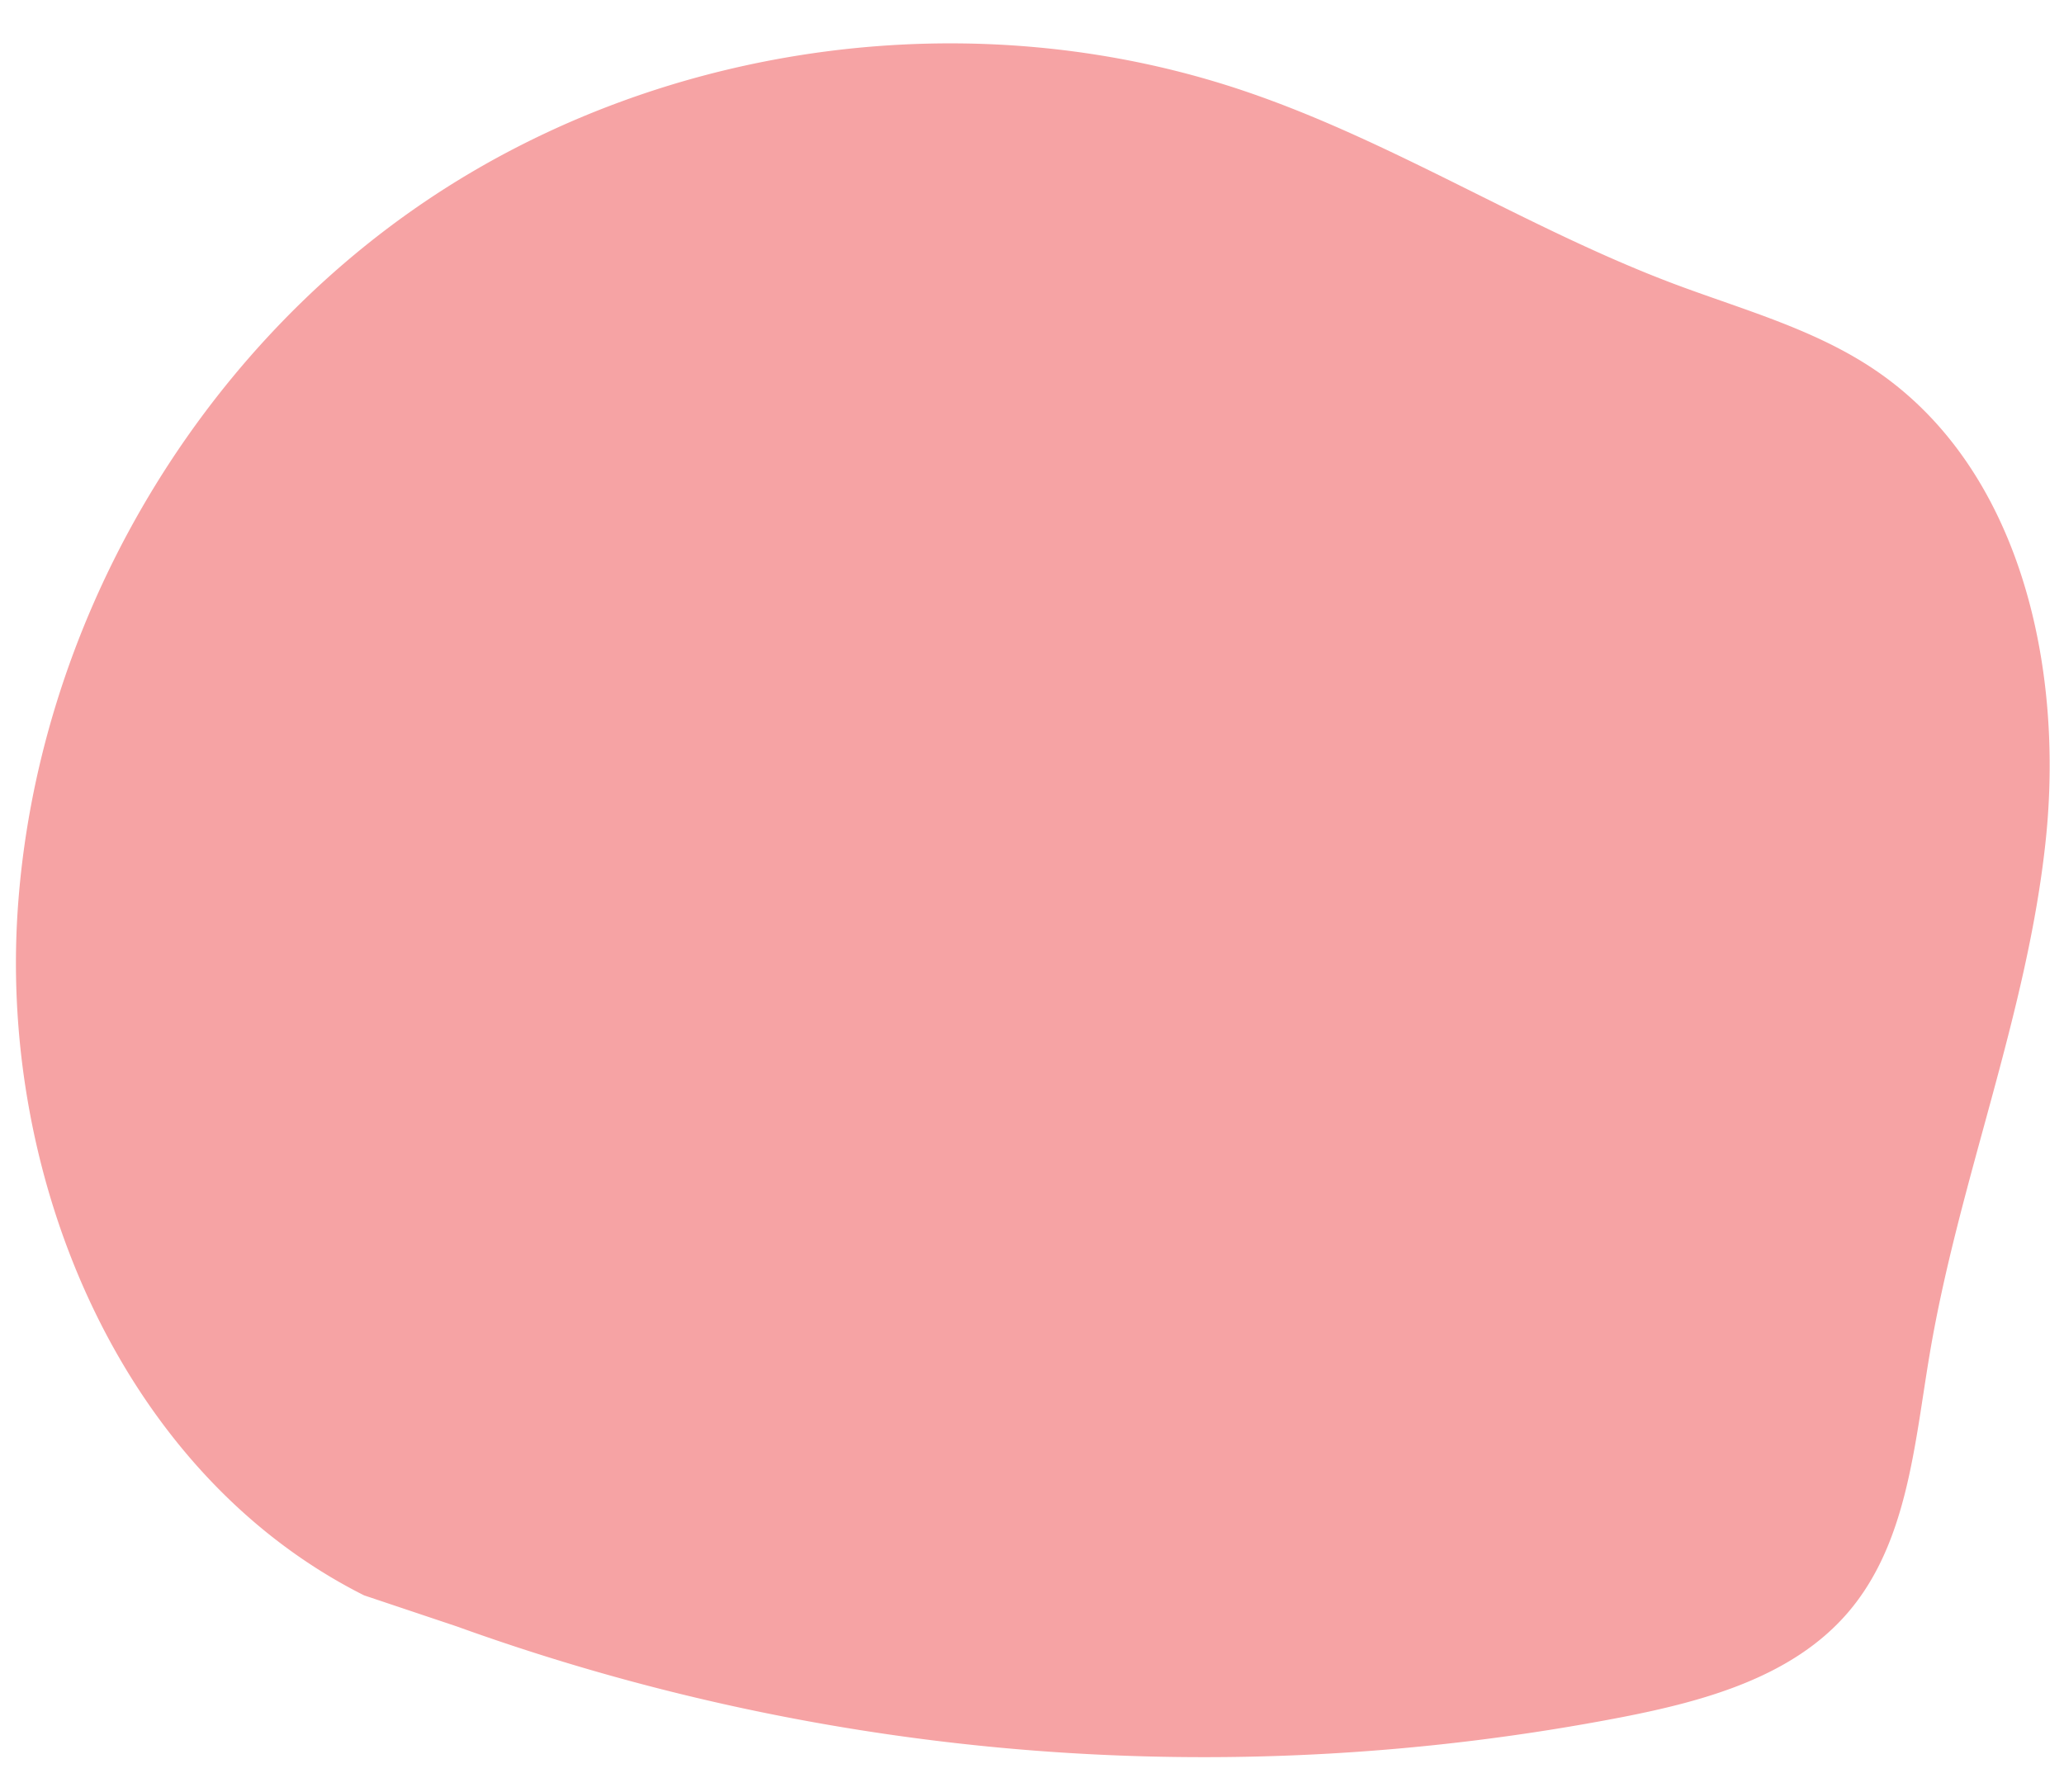
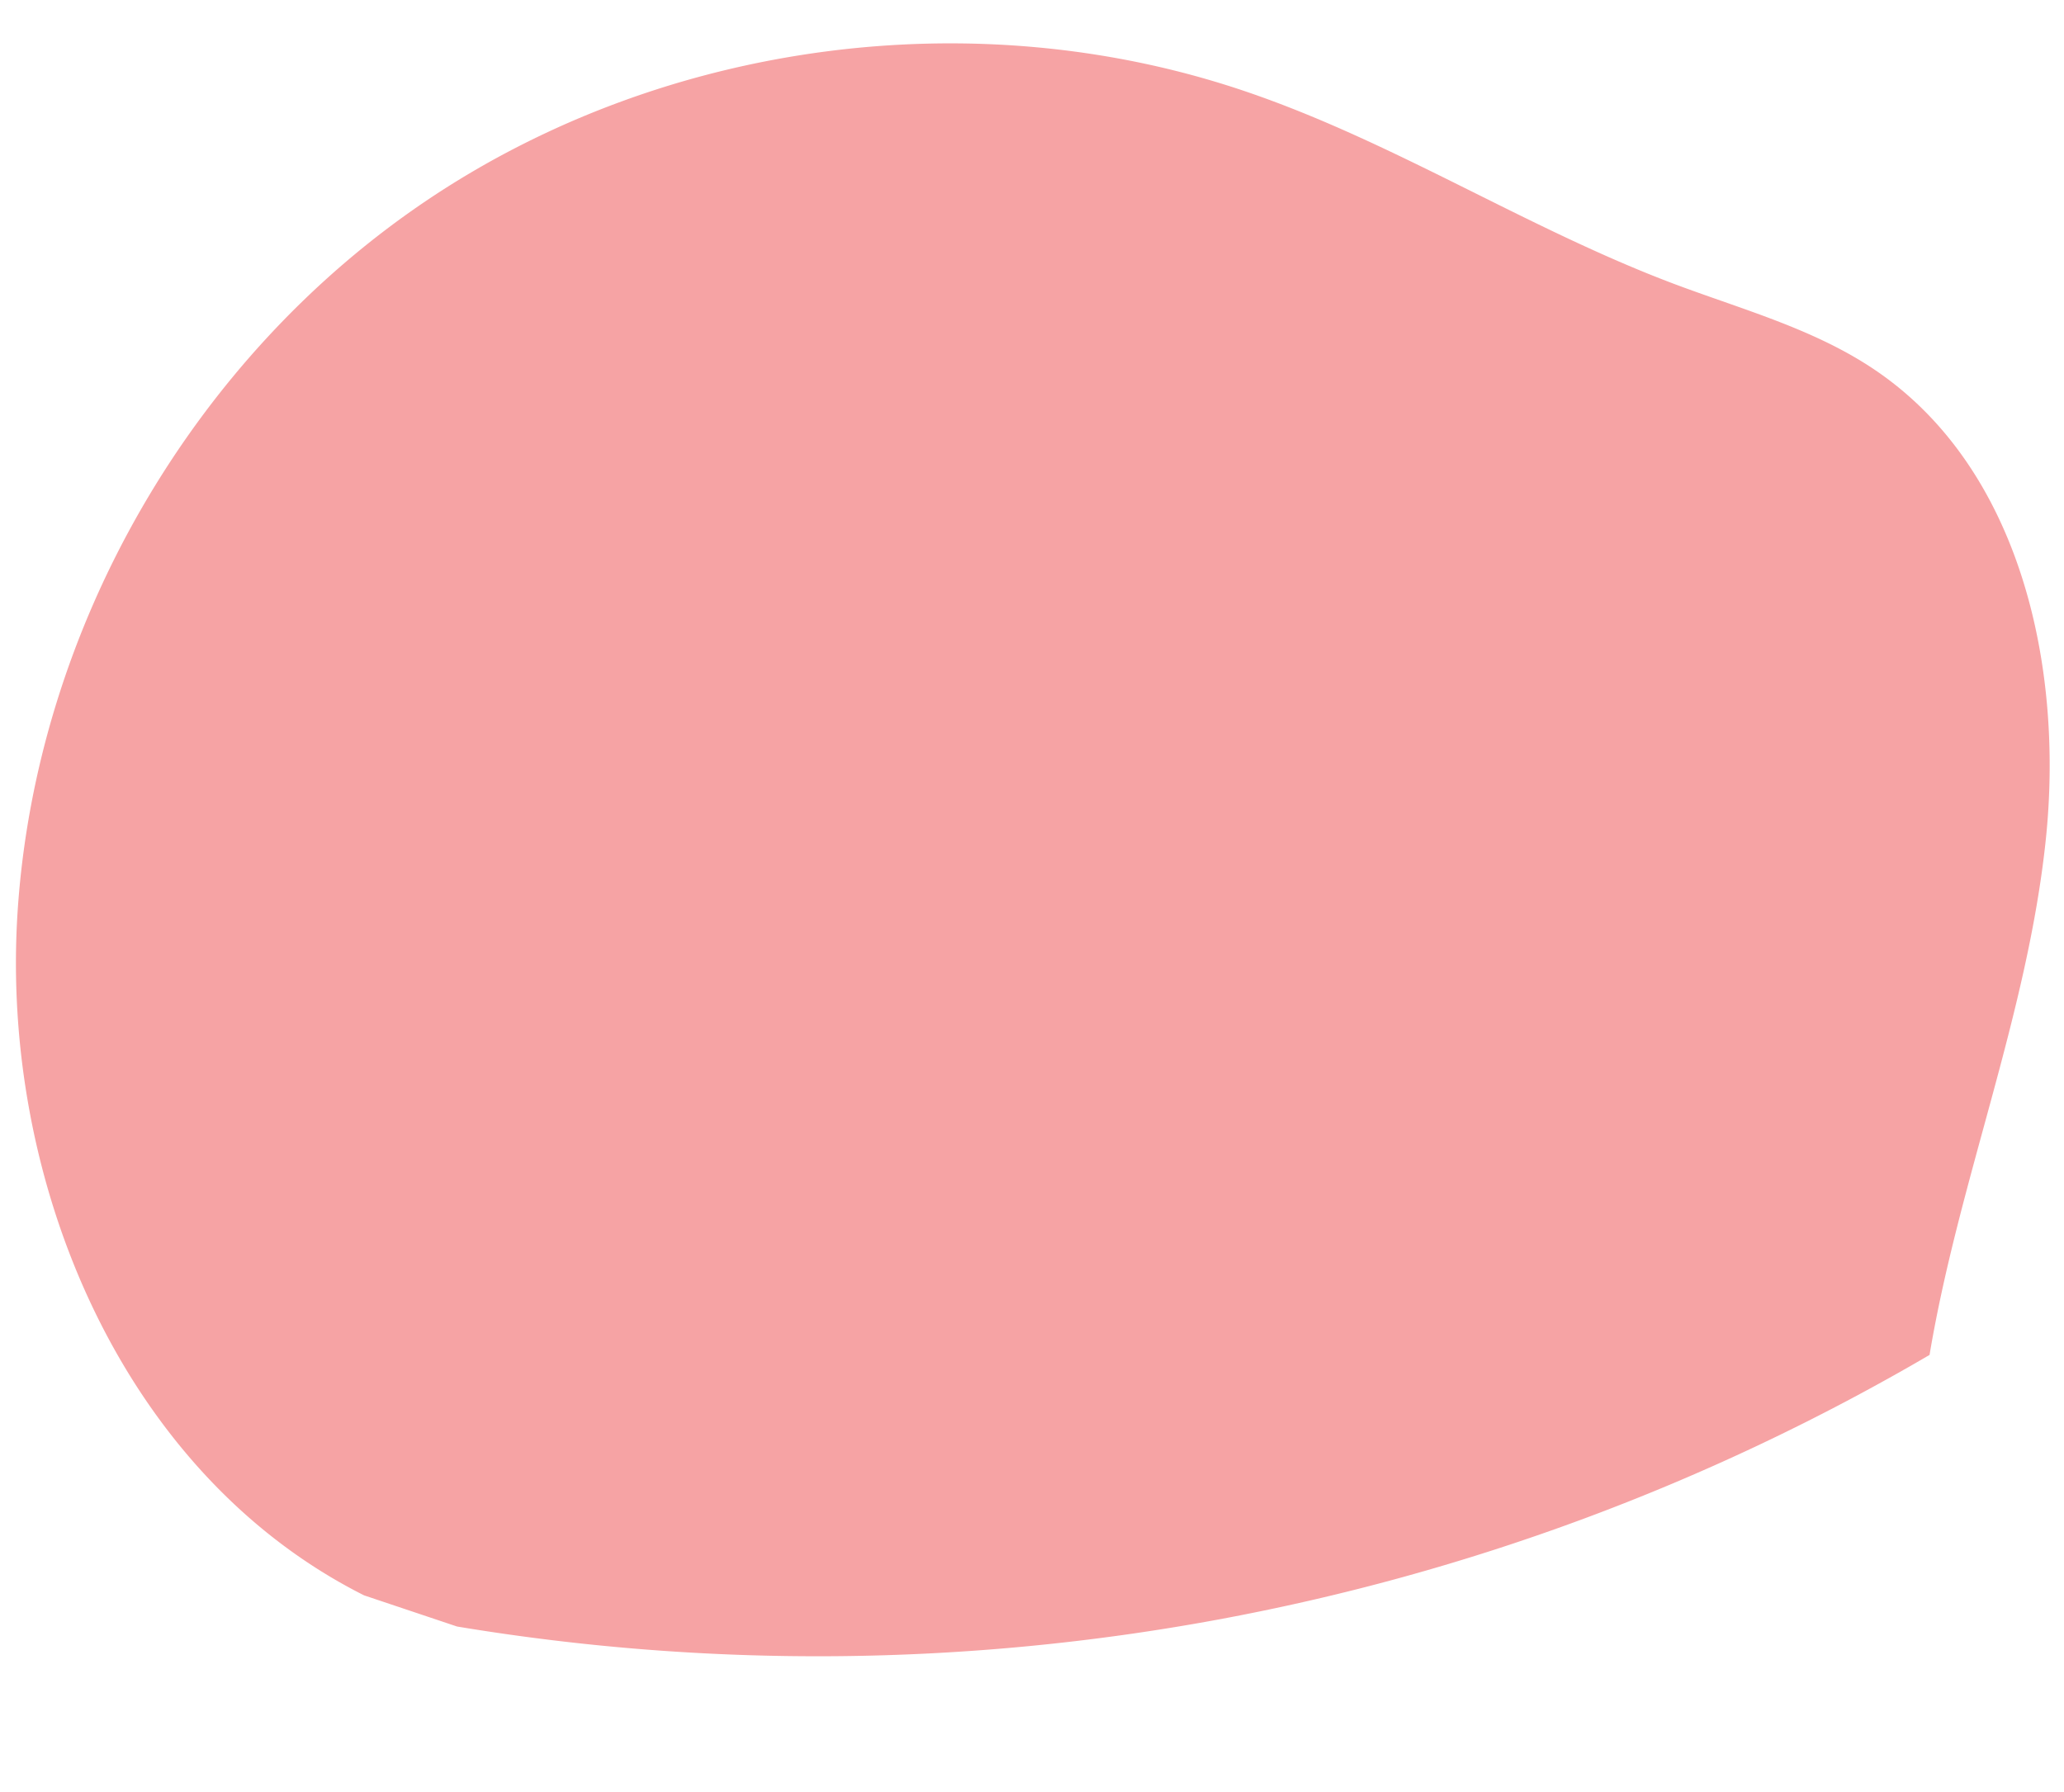
<svg xmlns="http://www.w3.org/2000/svg" data-name="Layer 1" height="235.7" preserveAspectRatio="xMidYMid meet" version="1.0" viewBox="-2.1 -5.7 271.4 235.7" width="271.4" zoomAndPan="magnify">
  <g id="change1_1">
-     <path d="M45.77,204.12c-31.81-16-47.89-54.44-45.55-90C2.68,76.86,23.28,41.19,54.34,20.44S126.23-5.7,161.61,6.3c19.5,6.61,37,18,56.29,25.29,9,3.39,18.46,5.93,26.43,11.29,19.2,12.89,25,39,22.56,62s-11.45,44.81-15.27,67.62c-2,11.86-2.91,24.77-10.74,33.89-7.23,8.42-18.71,11.6-29.6,13.73A289.46,289.46,0,0,1,58,208.22" fill="#f6a3a4" />
+     <path d="M45.77,204.12c-31.81-16-47.89-54.44-45.55-90C2.68,76.86,23.28,41.19,54.34,20.44S126.23-5.7,161.61,6.3c19.5,6.61,37,18,56.29,25.29,9,3.39,18.46,5.93,26.43,11.29,19.2,12.89,25,39,22.56,62s-11.45,44.81-15.27,67.62A289.46,289.46,0,0,1,58,208.22" fill="#f6a3a4" />
  </g>
</svg>